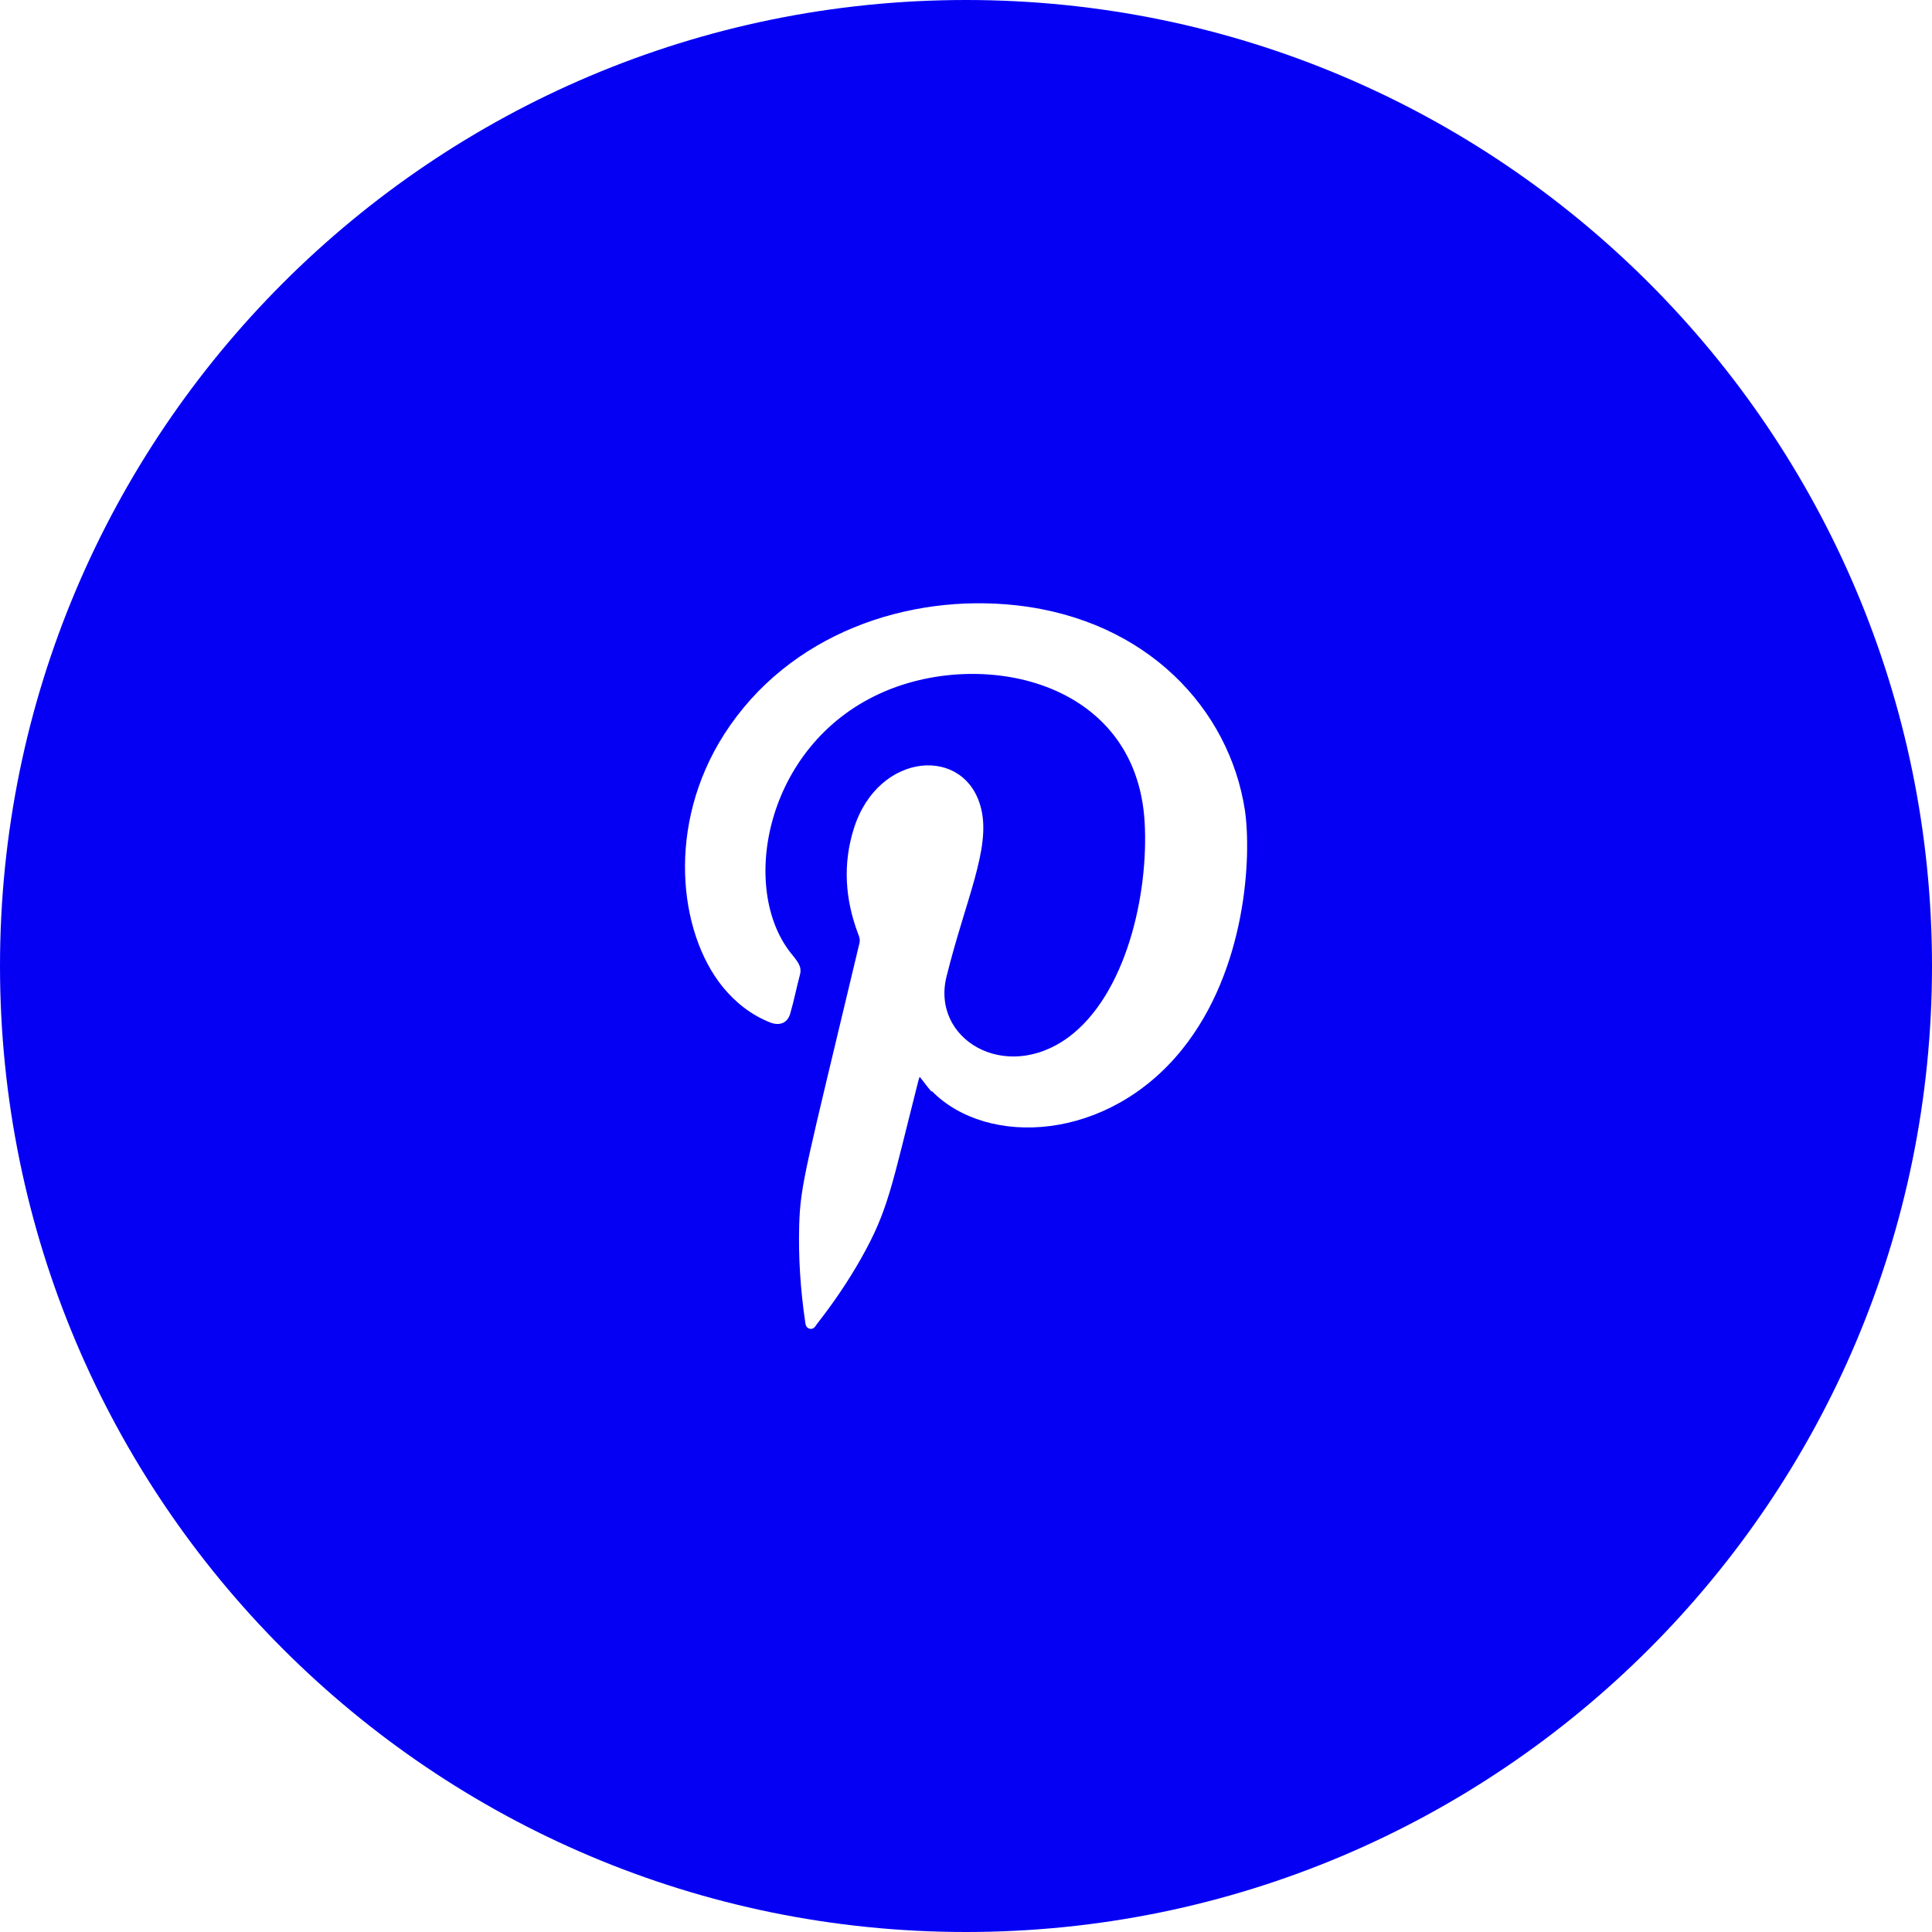
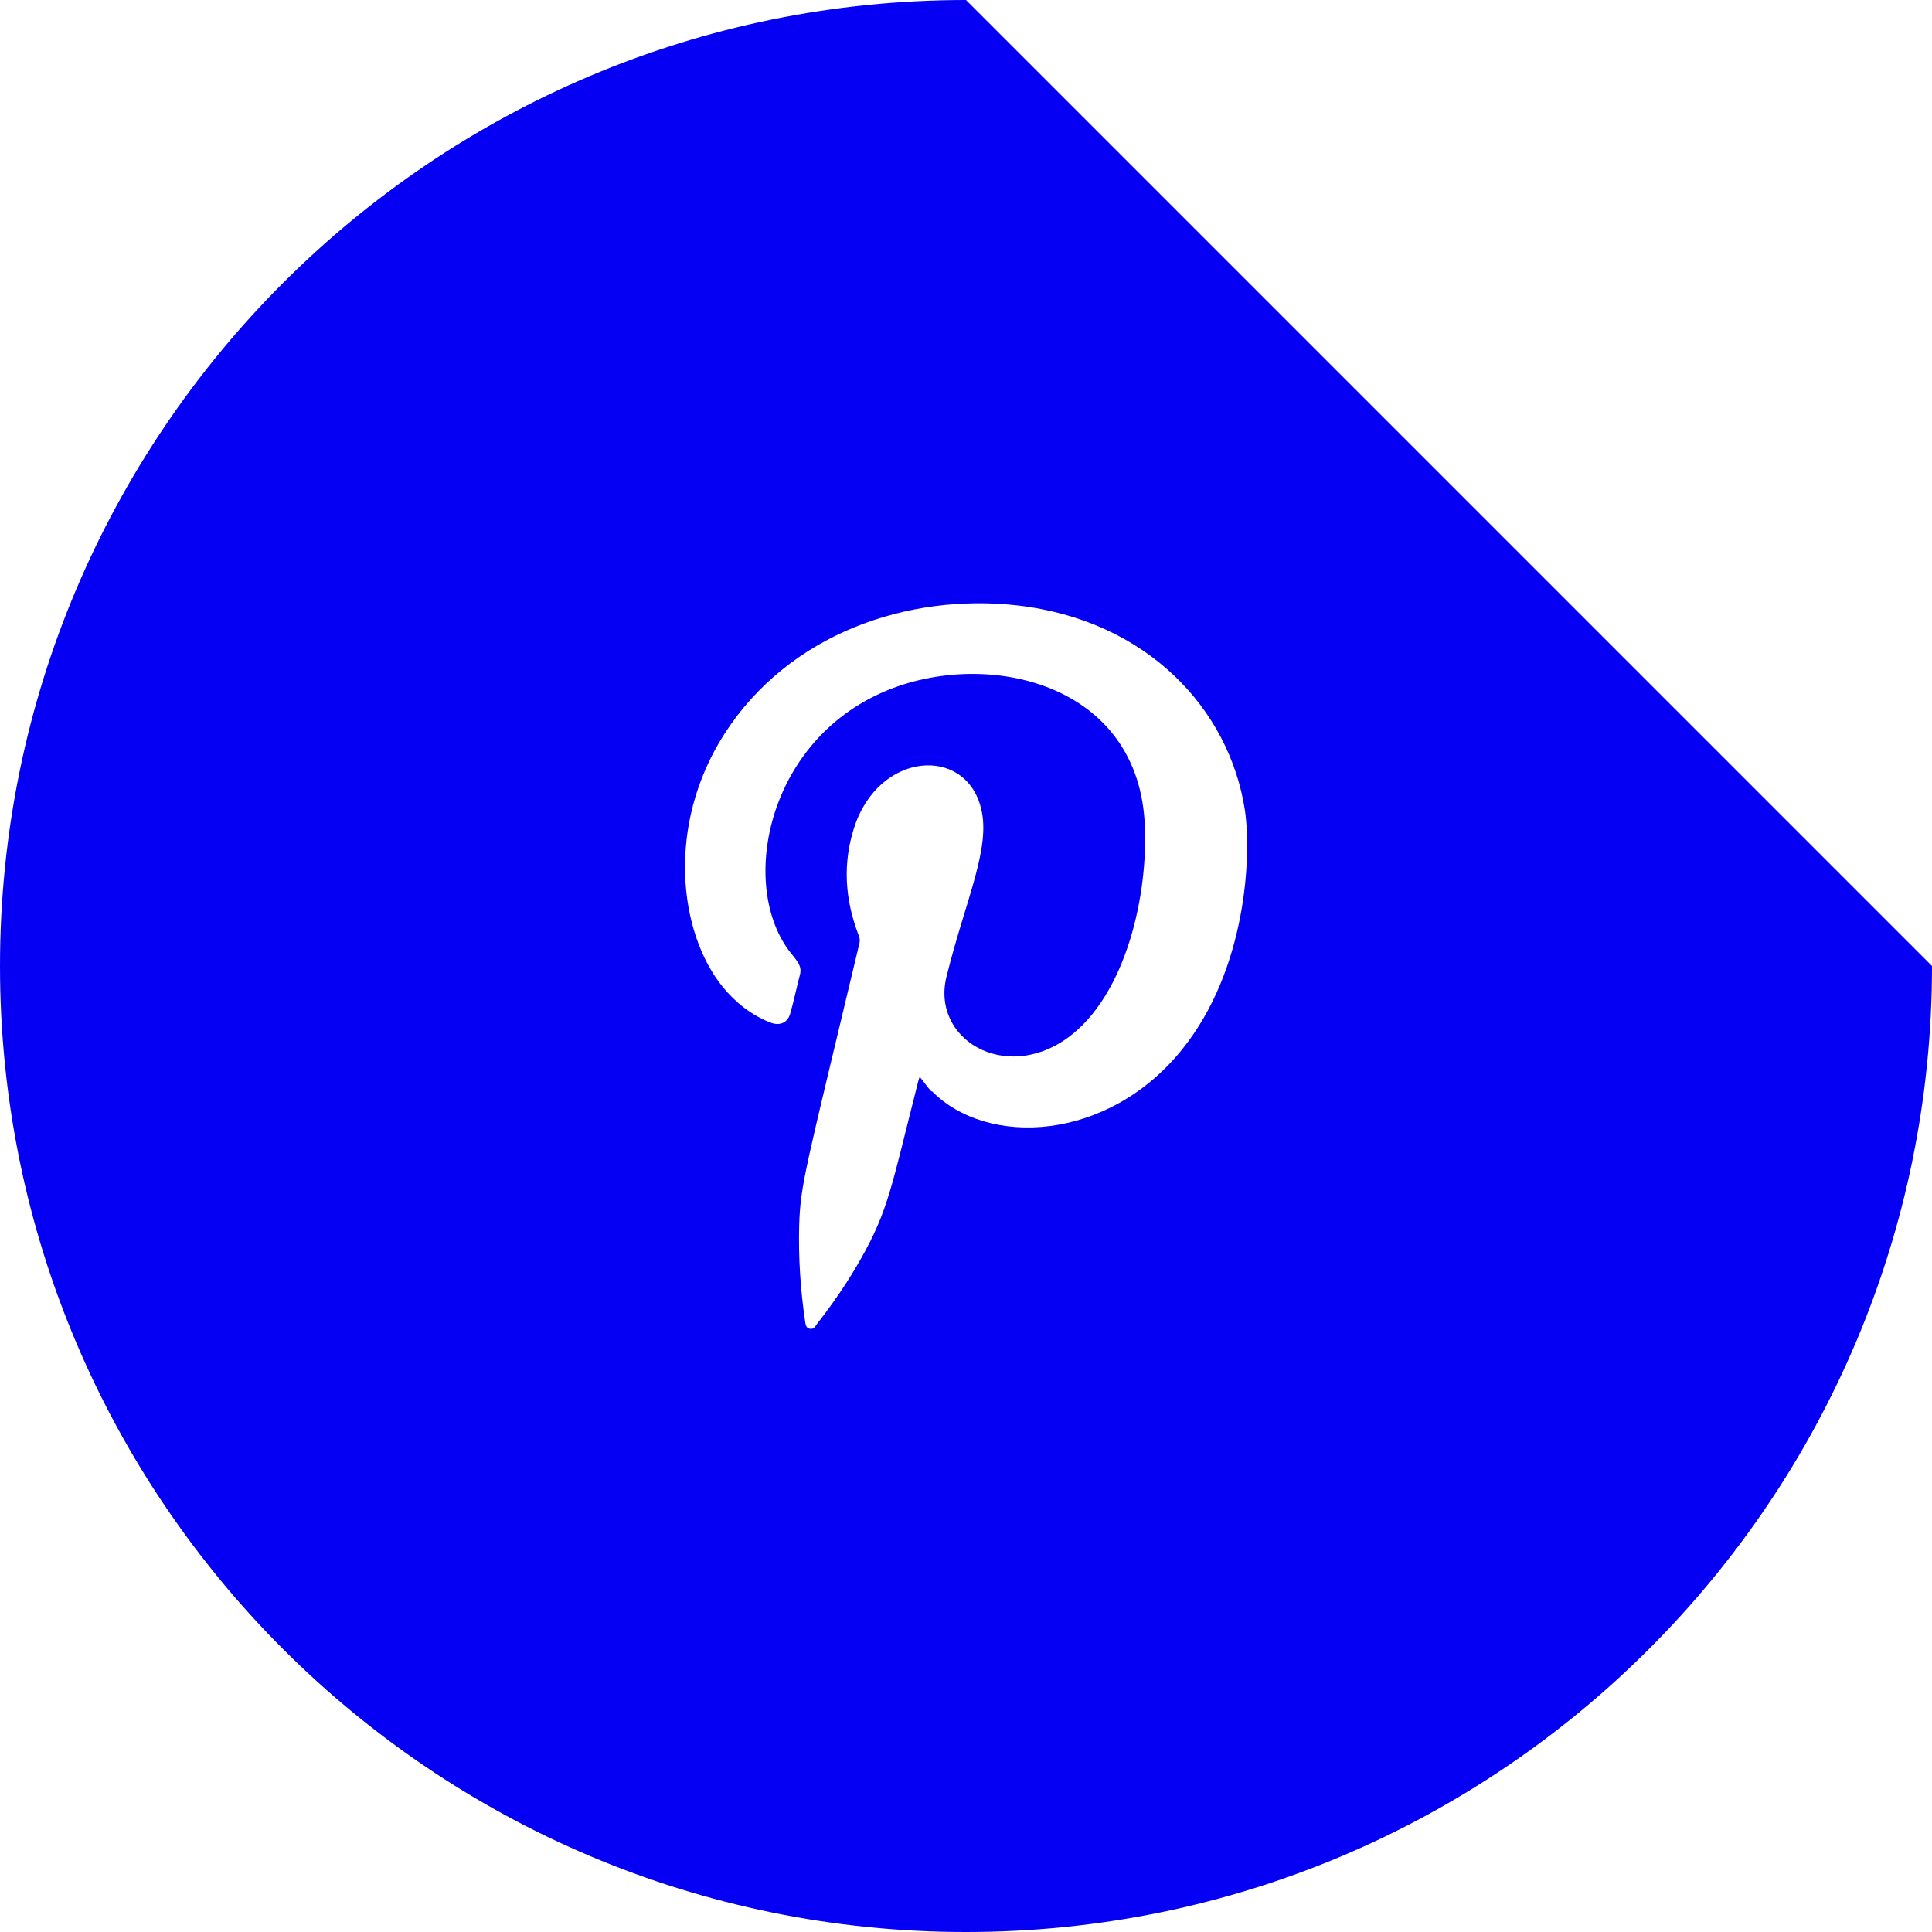
<svg xmlns="http://www.w3.org/2000/svg" id="Layer_2" data-name="Layer 2" viewBox="0 0 45.86 45.86">
  <defs>
    <style>
      .cls-1 {
        fill: #0500f4;
        fill-rule: evenodd;
        stroke-width: 0px;
      }
    </style>
  </defs>
  <g id="Capa_1" data-name="Capa 1">
-     <path class="cls-1" d="m45.86,22.93c0,12.66-10.27,22.93-22.93,22.93S0,35.59,0,22.93,10.27,0,22.93,0s22.93,10.27,22.93,22.93Zm-23.74,2.97c1.32,1.34,4.18,1.2,5.94-.99,1.53-1.9,1.65-4.59,1.49-5.68-.37-2.4-2.32-4.51-5.41-4.86-2.59-.29-5.42.67-6.95,3.06-1.38,2.16-1.08,4.7-.04,5.99.31.38.68.67,1.13.85.23.09.42.01.48-.22.09-.31.15-.62.23-.92.05-.2-.07-.32-.22-.51-1.22-1.54-.61-4.9,2.1-6.15,2.37-1.1,6.1-.36,6.3,3.04.1,1.71-.44,4.11-1.82,5.12-1.5,1.09-3.26.03-2.88-1.46.45-1.81,1.05-3.03.82-3.97-.36-1.51-2.44-1.37-3.02.46-.27.85-.21,1.69.1,2.51.03.07.05.14.03.22-1.28,5.37-1.4,5.71-1.43,6.7-.02.76.03,1.52.14,2.27.01.08.02.16.11.18.09.02.13-.05.17-.11.39-.5.74-1.01,1.05-1.56.65-1.15.72-1.7,1.35-4.18.01-.04.02-.08.04-.13.1.12.18.24.28.35Z" />
+     <path class="cls-1" d="m45.86,22.93c0,12.66-10.27,22.93-22.93,22.93S0,35.59,0,22.93,10.27,0,22.93,0Zm-23.74,2.97c1.32,1.34,4.18,1.2,5.94-.99,1.53-1.9,1.65-4.59,1.49-5.68-.37-2.4-2.32-4.51-5.41-4.86-2.59-.29-5.42.67-6.95,3.06-1.38,2.16-1.08,4.7-.04,5.99.31.38.68.67,1.13.85.23.09.42.01.48-.22.09-.31.15-.62.23-.92.05-.2-.07-.32-.22-.51-1.22-1.54-.61-4.9,2.1-6.15,2.37-1.1,6.1-.36,6.3,3.04.1,1.71-.44,4.11-1.82,5.12-1.5,1.09-3.26.03-2.88-1.46.45-1.81,1.05-3.03.82-3.97-.36-1.51-2.44-1.37-3.02.46-.27.85-.21,1.69.1,2.51.03.07.05.14.03.22-1.28,5.37-1.4,5.71-1.43,6.7-.02.76.03,1.52.14,2.27.01.08.02.16.11.18.09.02.13-.05.17-.11.39-.5.74-1.01,1.05-1.56.65-1.15.72-1.7,1.35-4.18.01-.04.02-.08.04-.13.1.12.18.24.28.35Z" />
  </g>
</svg>